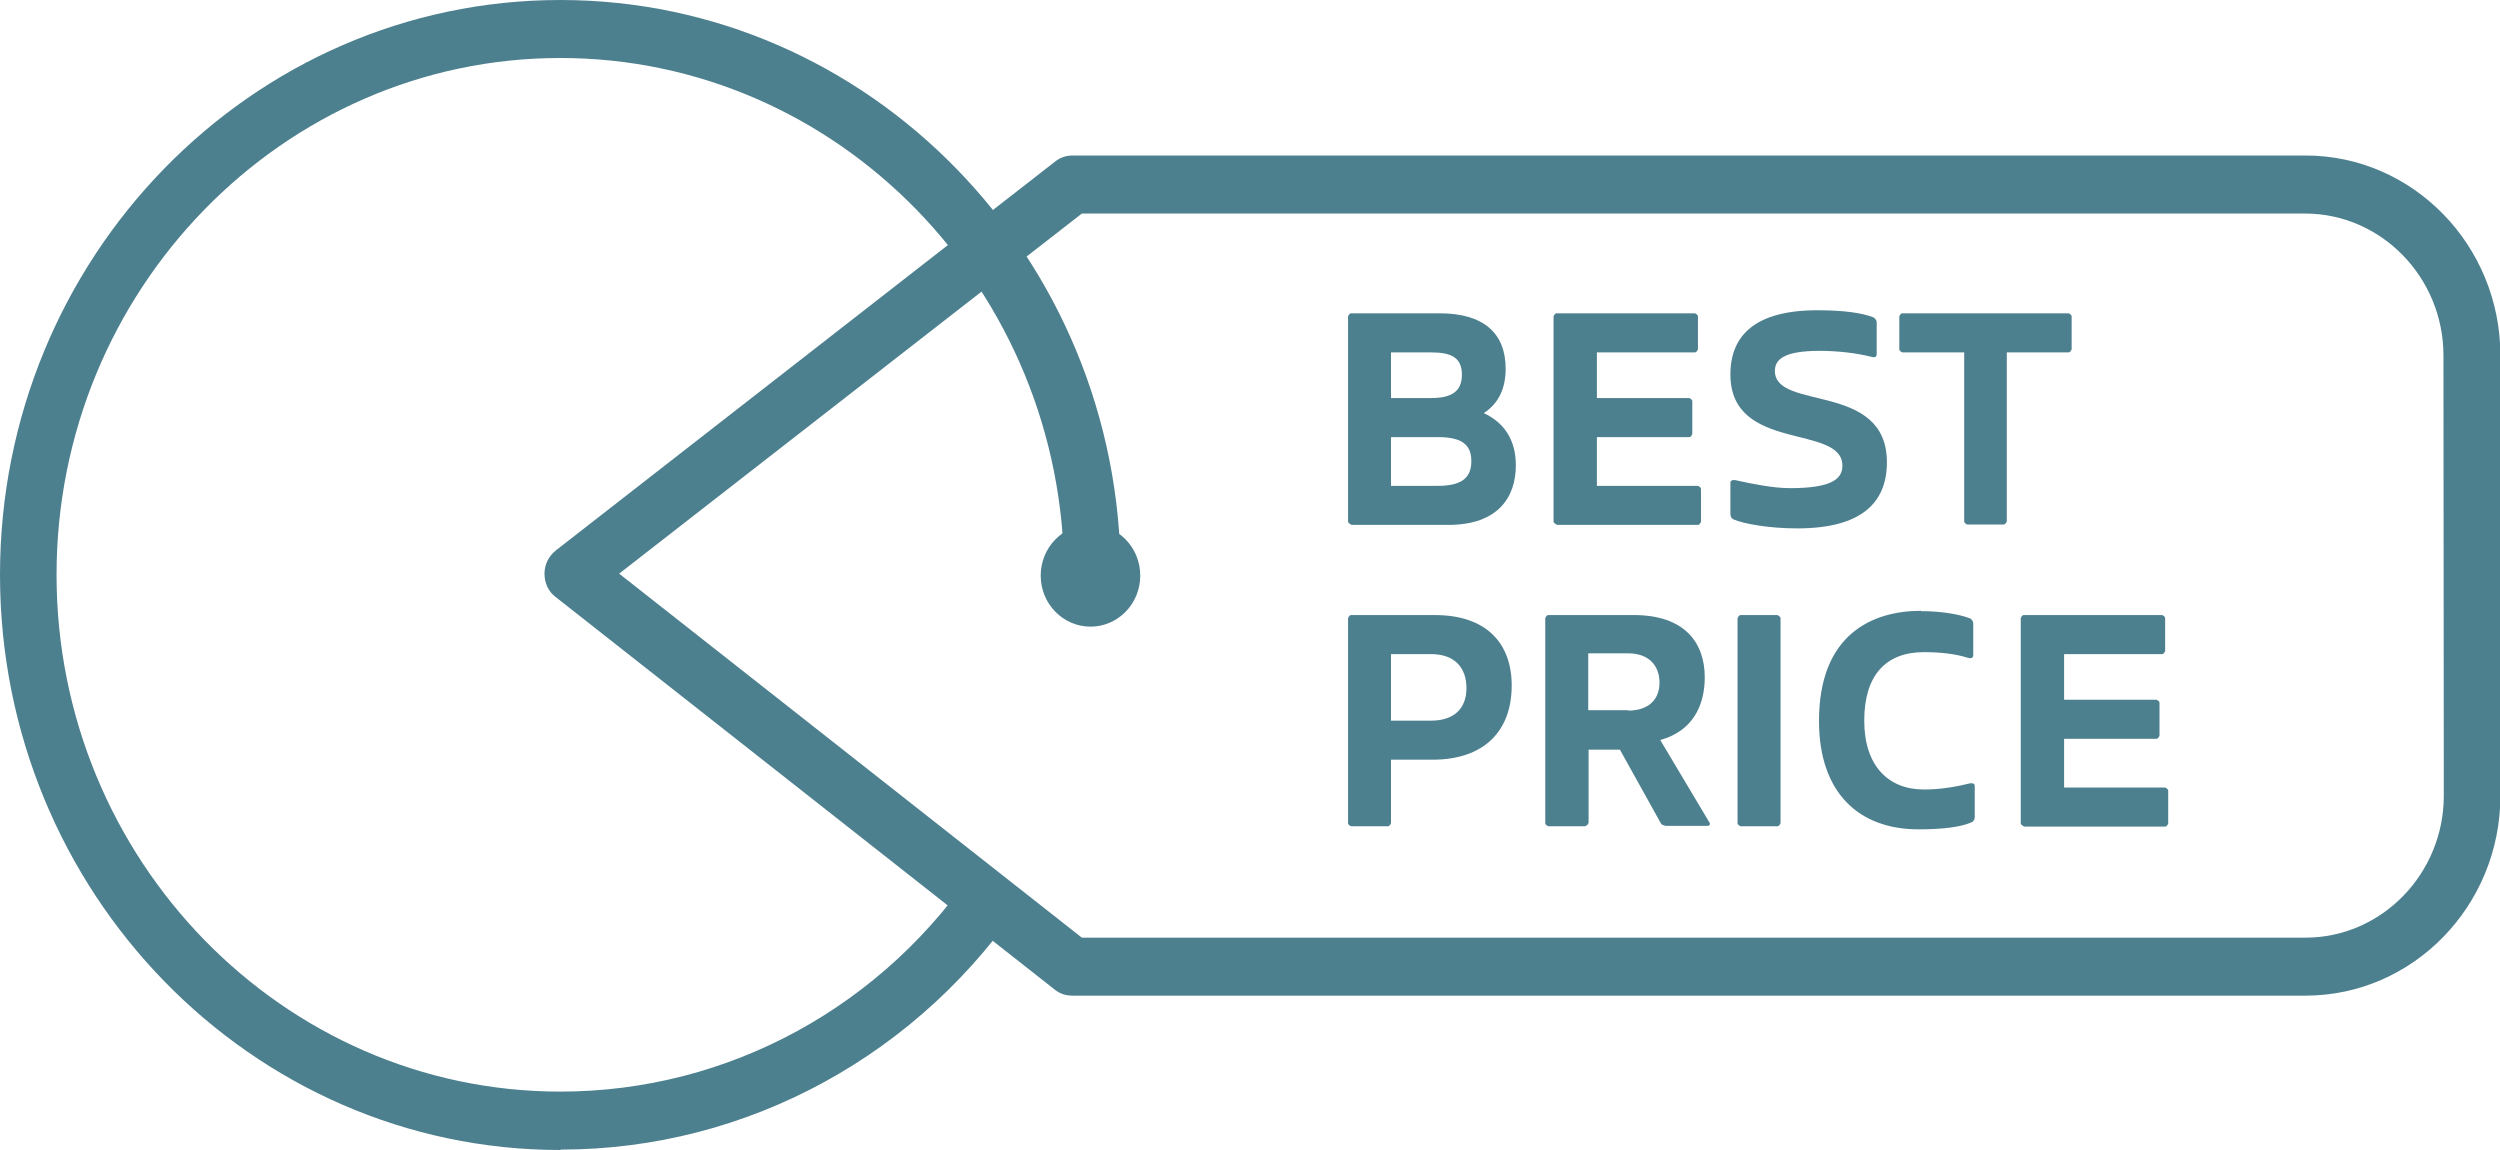
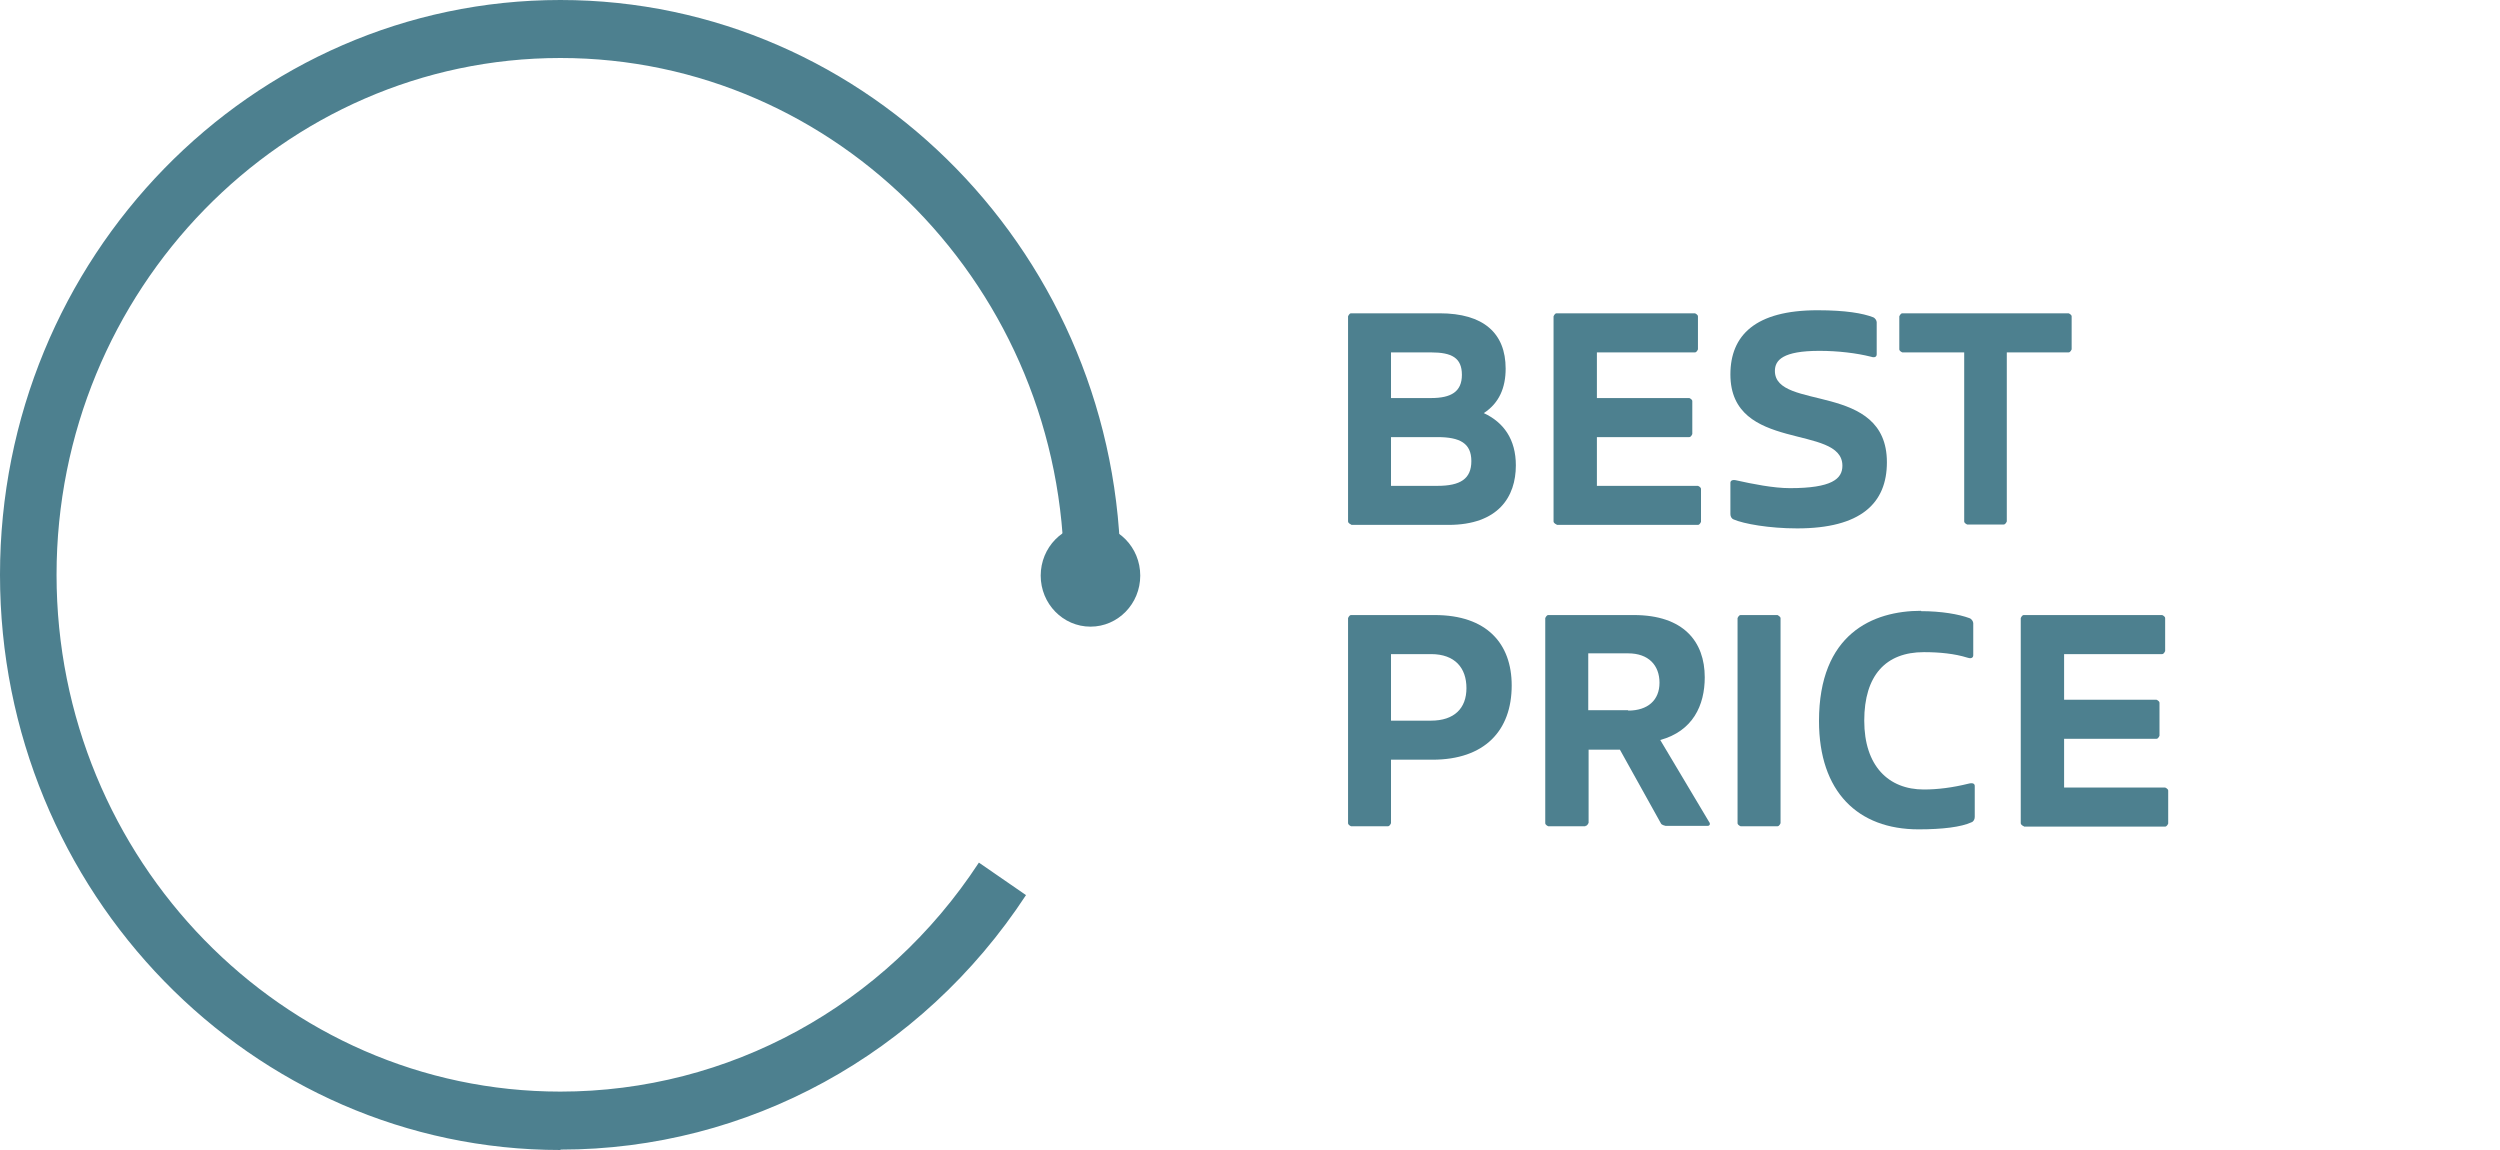
<svg xmlns="http://www.w3.org/2000/svg" width="50" height="23" viewBox="0 0 50 23" fill="none">
  <g clip-path="url(#clip0_7_1265)">
-     <path d="M46.109 19.913H21.448C21.32 19.913 21.199 19.875 21.101 19.797L11.109 11.937C10.965 11.829 10.89 11.659 10.89 11.473C10.89 11.287 10.973 11.125 11.116 11.009L21.109 3.226C21.207 3.149 21.327 3.11 21.448 3.11H46.109C48.258 3.11 50.008 4.905 50.008 7.11V15.914C50.008 18.119 48.258 19.913 46.109 19.913ZM48.869 7.11C48.869 5.547 47.624 4.271 46.101 4.271H21.637L12.383 11.473L21.637 18.753H46.109C47.632 18.753 48.876 17.476 48.876 15.914" fill="#4D808F" />
    <path d="M21.81 12.533C22.36 12.533 22.805 12.076 22.805 11.512C22.805 10.948 22.36 10.491 21.81 10.491C21.26 10.491 20.814 10.948 20.814 11.512C20.814 12.076 21.26 12.533 21.81 12.533Z" fill="#4D808F" />
    <path d="M11.207 23C5.03 23 0 17.84 0 11.496C0 5.152 5.03 0 11.207 0C17.383 0 22.413 5.16 22.413 11.496H21.282C21.282 5.794 16.757 1.16 11.207 1.16C5.656 1.16 1.131 5.802 1.131 11.496C1.131 17.19 5.656 21.832 11.207 21.832C14.57 21.832 17.7 20.122 19.578 17.252L20.52 17.902C18.431 21.089 14.947 22.992 11.214 22.992L11.207 23Z" fill="#4D808F" />
    <path d="M27.021 10.49C27.021 10.49 26.961 10.467 26.961 10.428V6.328C26.961 6.328 26.983 6.266 27.021 6.266H28.793C29.668 6.266 30.113 6.661 30.113 7.373C30.113 7.752 29.985 8.061 29.676 8.262C30.075 8.448 30.317 8.788 30.317 9.307C30.317 9.933 29.97 10.498 28.967 10.498H27.029L27.021 10.49ZM28.62 7.961C29.02 7.961 29.238 7.837 29.238 7.496C29.238 7.156 29.035 7.048 28.62 7.048H27.82V7.961H28.62ZM28.748 9.717C29.208 9.717 29.427 9.577 29.427 9.222C29.427 8.866 29.201 8.742 28.748 8.742H27.82V9.717H28.748Z" fill="#4D808F" />
    <path d="M31.131 10.49C31.131 10.49 31.071 10.467 31.071 10.428V6.328C31.071 6.328 31.093 6.266 31.131 6.266H33.899C33.899 6.266 33.959 6.29 33.959 6.328V6.986C33.959 6.986 33.937 7.048 33.899 7.048H31.938V7.961H33.786C33.786 7.961 33.846 7.984 33.846 8.023V8.68C33.846 8.68 33.824 8.742 33.786 8.742H31.938V9.717H33.959C33.959 9.717 34.02 9.74 34.02 9.779V10.436C34.02 10.436 33.997 10.498 33.959 10.498H31.139L31.131 10.49Z" fill="#4D808F" />
    <path d="M34.608 9.655C34.608 9.616 34.646 9.585 34.736 9.609C35.045 9.678 35.468 9.763 35.799 9.763C36.636 9.763 36.848 9.578 36.848 9.315C36.848 8.471 34.608 9.059 34.608 7.489C34.608 6.707 35.106 6.205 36.35 6.205C36.916 6.205 37.255 6.266 37.459 6.344C37.504 6.359 37.534 6.413 37.534 6.444V7.087C37.534 7.148 37.474 7.156 37.413 7.133C37.134 7.063 36.765 7.017 36.388 7.017C35.656 7.017 35.498 7.203 35.498 7.419C35.498 8.224 37.738 7.628 37.738 9.245C37.738 10.065 37.217 10.568 35.943 10.568C35.377 10.568 34.872 10.475 34.676 10.39C34.63 10.374 34.608 10.328 34.608 10.282V9.663V9.655Z" fill="#4D808F" />
    <path d="M39.344 10.49C39.344 10.49 39.284 10.467 39.284 10.428V7.048H38.047C38.047 7.048 37.986 7.025 37.986 6.986V6.328C37.986 6.328 38.009 6.266 38.047 6.266H41.373C41.373 6.266 41.433 6.29 41.433 6.328V6.986C41.433 6.986 41.41 7.048 41.373 7.048H40.136V10.428C40.136 10.428 40.113 10.49 40.075 10.49H39.336H39.344Z" fill="#4D808F" />
    <path d="M27.021 16.525C27.021 16.525 26.961 16.502 26.961 16.463V12.363C26.961 12.363 26.983 12.301 27.021 12.301H28.695C29.736 12.301 30.234 12.873 30.234 13.709C30.234 14.614 29.691 15.194 28.65 15.194H27.82V16.463C27.82 16.463 27.798 16.525 27.76 16.525H27.021ZM28.62 14.413C29.087 14.413 29.329 14.165 29.329 13.763C29.329 13.361 29.102 13.082 28.62 13.082H27.82V14.413H28.62Z" fill="#4D808F" />
    <path d="M31.704 16.525H30.965C30.965 16.525 30.905 16.502 30.905 16.463V12.363C30.905 12.363 30.928 12.301 30.965 12.301H32.677C33.673 12.301 34.095 12.835 34.095 13.546C34.095 14.111 33.854 14.622 33.205 14.8L34.178 16.432C34.216 16.478 34.193 16.517 34.155 16.517H33.311C33.311 16.517 33.235 16.502 33.22 16.471L32.398 14.993H31.772V16.455C31.772 16.455 31.75 16.517 31.712 16.517L31.704 16.525ZM32.564 14.212C32.956 14.212 33.19 14.003 33.19 13.655C33.19 13.306 32.971 13.067 32.564 13.067H31.765V14.204H32.564V14.212Z" fill="#4D808F" />
    <path d="M34.812 16.525C34.812 16.525 34.751 16.502 34.751 16.463V12.363C34.751 12.363 34.774 12.301 34.812 12.301H35.551C35.551 12.301 35.611 12.332 35.611 12.363V16.463C35.611 16.463 35.588 16.525 35.551 16.525H34.812Z" fill="#4D808F" />
    <path d="M38.416 12.223C38.831 12.223 39.178 12.285 39.389 12.363C39.434 12.378 39.465 12.432 39.465 12.463V13.105C39.465 13.167 39.404 13.175 39.344 13.152C39.095 13.074 38.793 13.043 38.477 13.043C37.715 13.043 37.285 13.508 37.285 14.413C37.285 15.318 37.768 15.79 38.477 15.79C38.756 15.79 39.057 15.751 39.367 15.674C39.457 15.65 39.495 15.674 39.495 15.72V16.339C39.495 16.385 39.472 16.432 39.427 16.447C39.223 16.54 38.854 16.587 38.371 16.587C37.157 16.587 36.38 15.836 36.38 14.42C36.38 12.68 37.451 12.216 38.424 12.216L38.416 12.223Z" fill="#4D808F" />
    <path d="M40.475 16.525C40.475 16.525 40.415 16.502 40.415 16.463V12.363C40.415 12.363 40.437 12.301 40.475 12.301H43.243C43.243 12.301 43.303 12.324 43.303 12.363V13.02C43.303 13.02 43.281 13.082 43.243 13.082H41.282V13.995H43.13C43.13 13.995 43.19 14.018 43.19 14.057V14.714C43.19 14.714 43.167 14.776 43.13 14.776H41.282V15.751H43.303C43.303 15.751 43.364 15.774 43.364 15.813V16.471C43.364 16.471 43.341 16.532 43.303 16.532H40.483L40.475 16.525Z" fill="#4D808F" />
  </g>
  <defs>
    <clipPath id="clip0_7_1265">
      <rect width="50" height="23" fill="white" />
    </clipPath>
  </defs>
</svg>